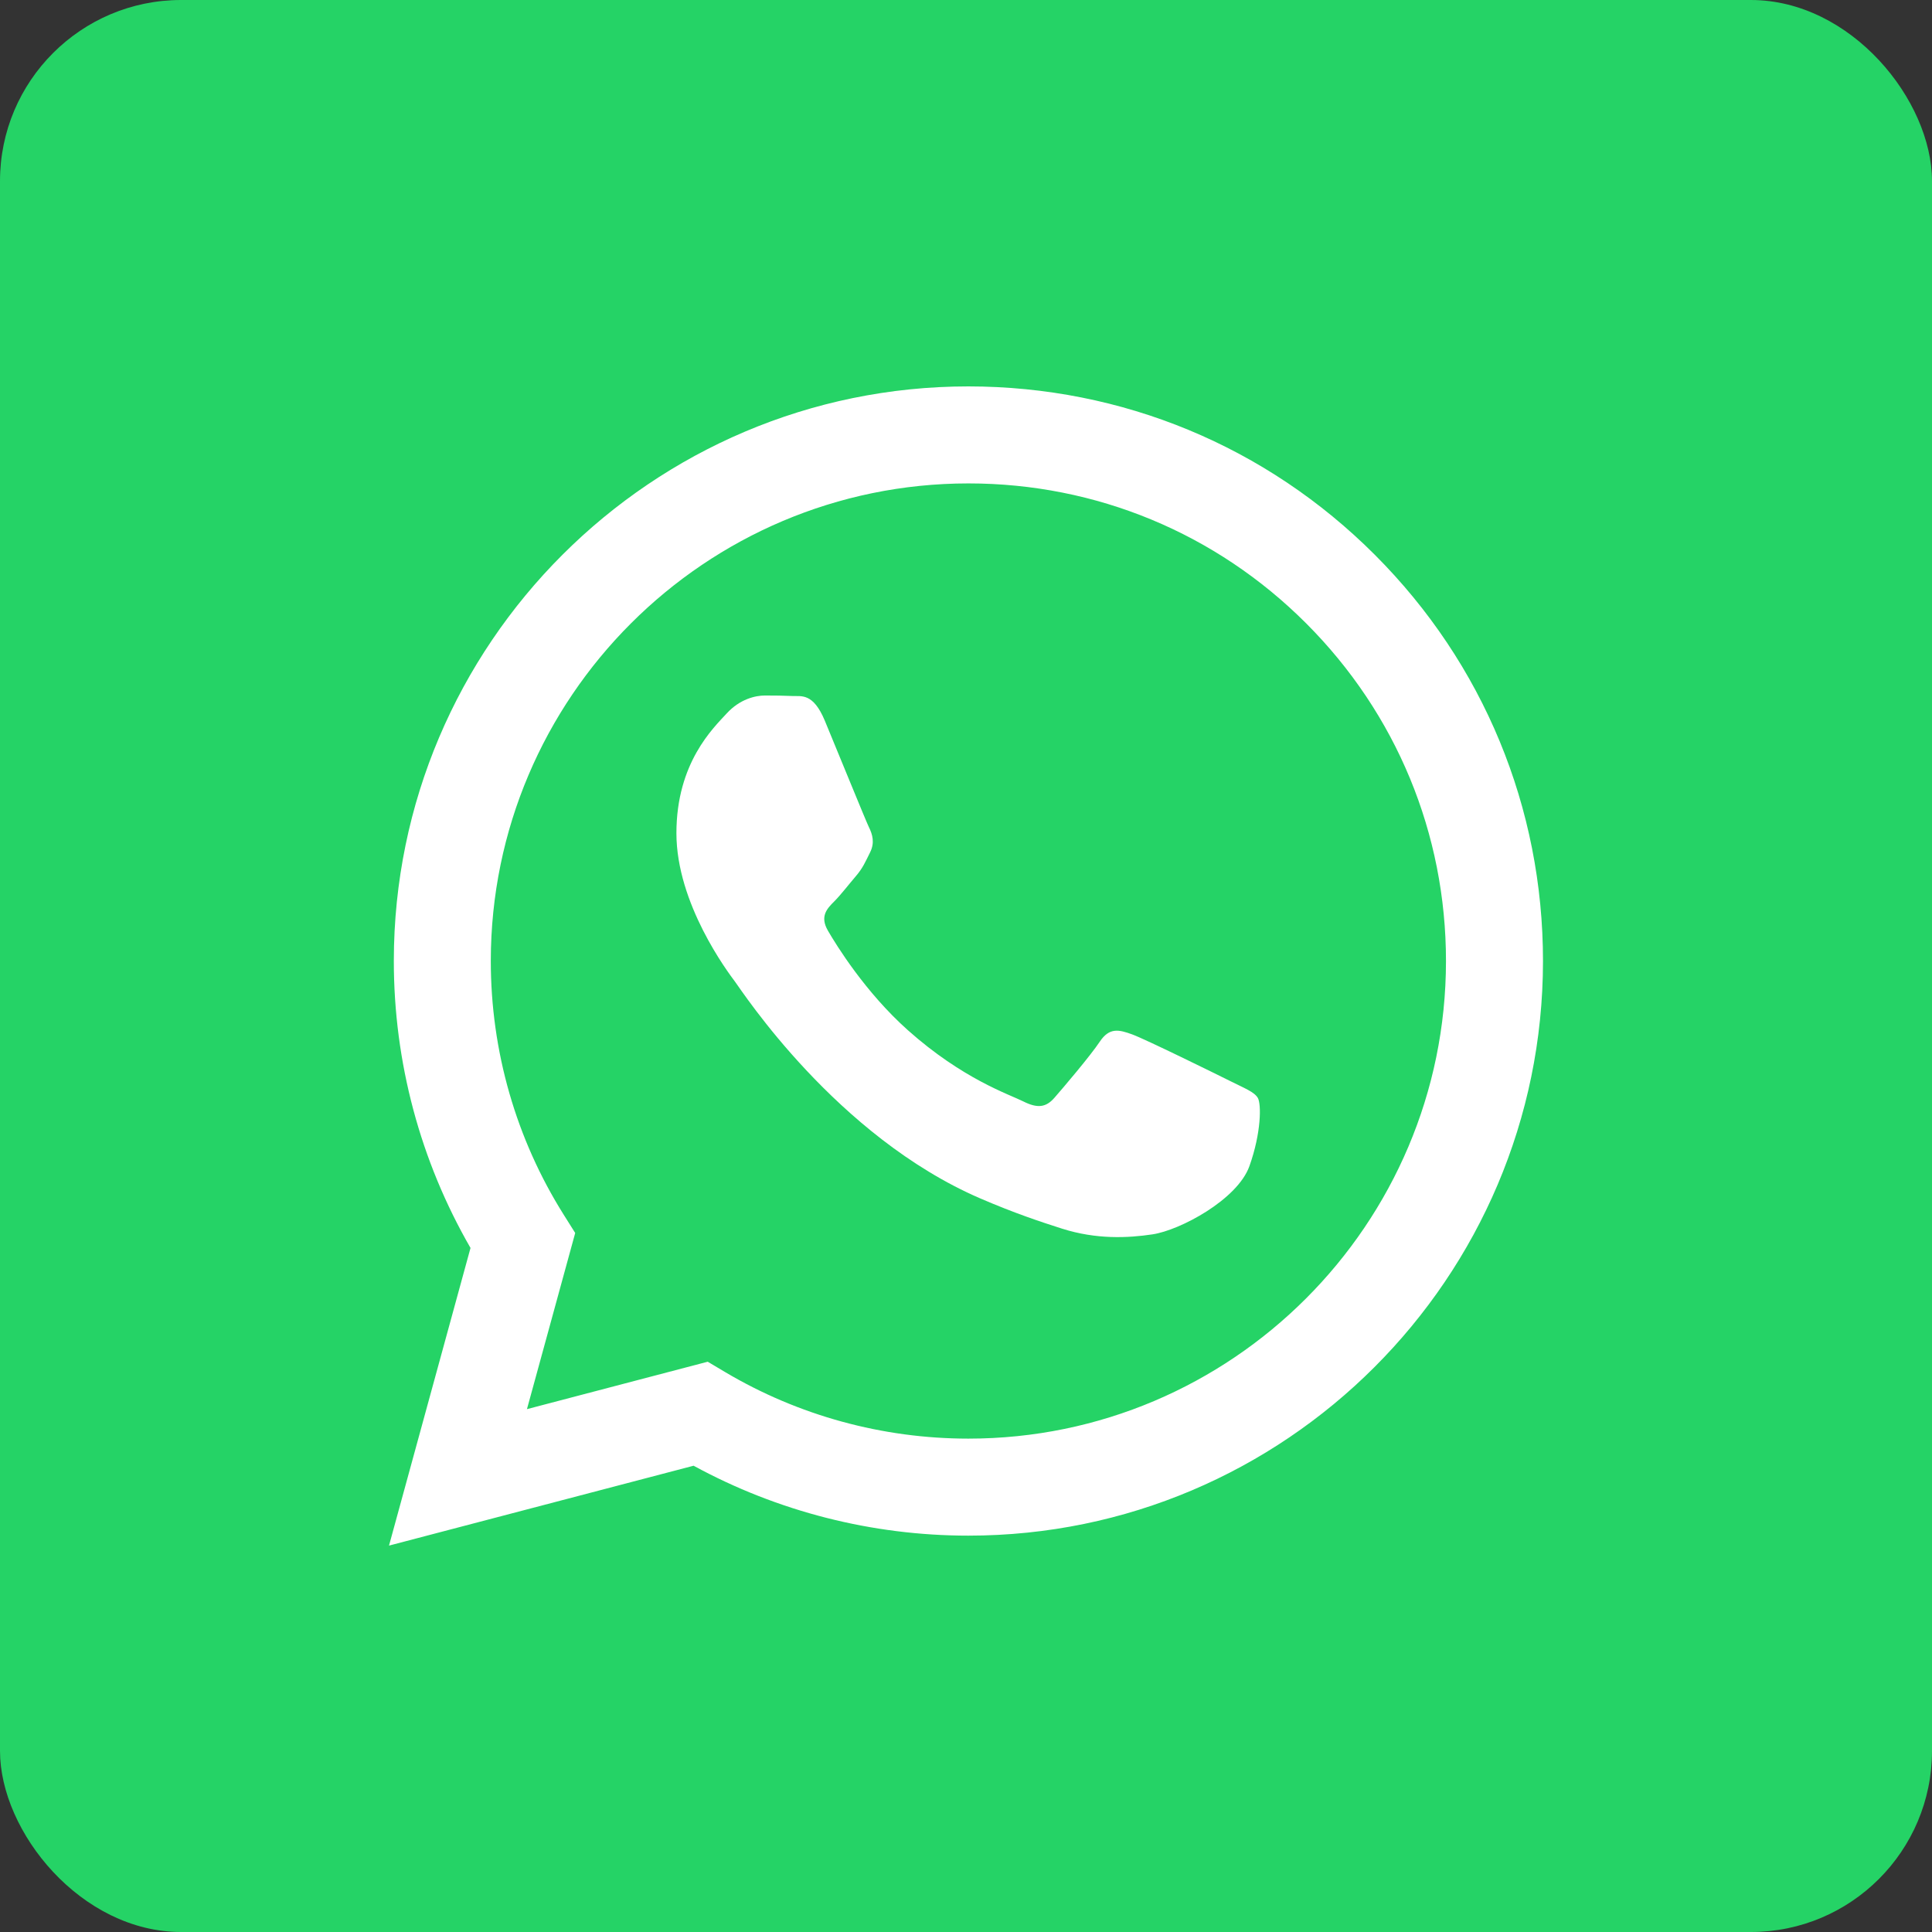
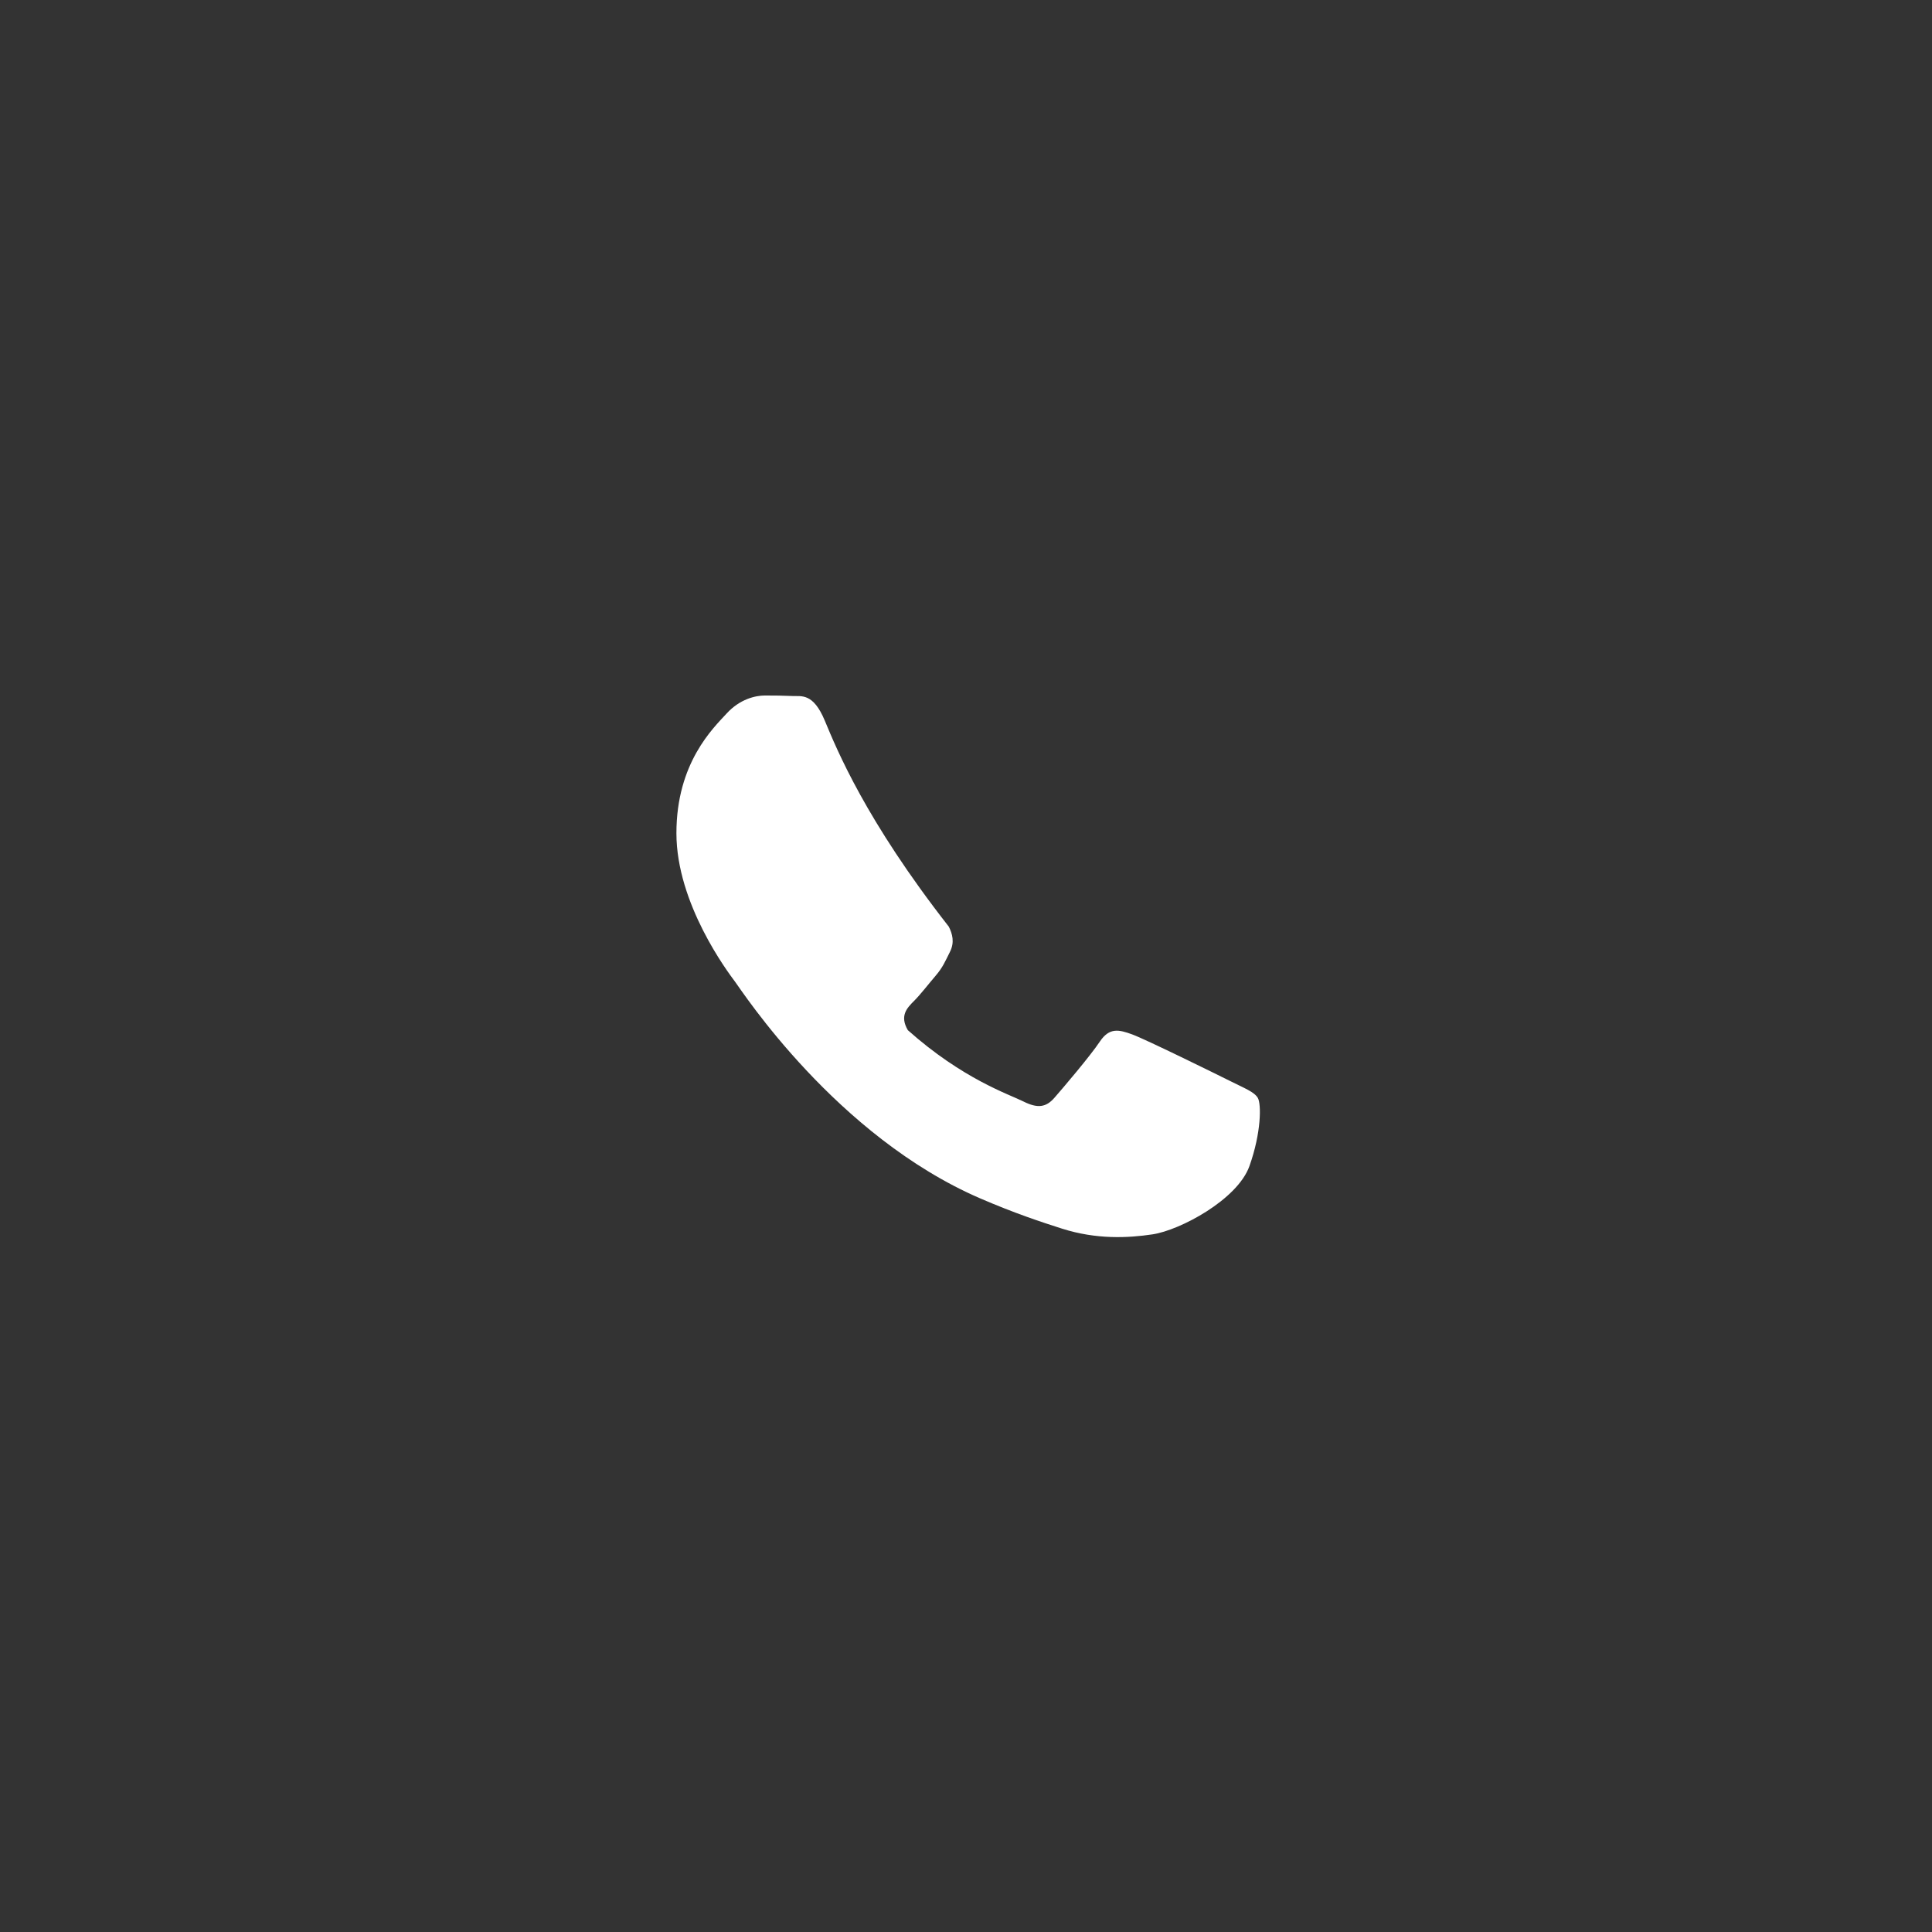
<svg xmlns="http://www.w3.org/2000/svg" height="40" width="40" viewBox="0 0 32 32">
  <rect x="0" y="0" width="32" height="32" fill="#333333" stroke="none" />
  <title>logo whatsapp</title>
-   <rect data-element="frame" x="0" y="0" width="32" height="32" rx="3" ry="3" stroke="none" fill="#25d366" />
  <g transform="translate(6.4 6.4) scale(0.6)" fill="#ffffff" class="nc-icon-wrapper">
-     <path fill="#ffffff" d="M0.072,32l2.25-8.217c-1.388-2.405-2.118-5.133-2.117-7.927 C0.208,7.113,7.324,0,16.067,0c4.243,0.002,8.226,1.653,11.22,4.65 c2.995,2.997,4.643,6.981,4.641,11.218c-0.004,8.743-7.12,15.857-15.862,15.857h-0h-0.006 c-2.655-0.001-5.263-0.667-7.58-1.93L0.072,32z M8.87,26.924l0.481,0.286 c2.024,1.201,4.344,1.836,6.71,1.837h0.005c7.266,0,13.181-5.912,13.184-13.18 c0.001-3.522-1.369-6.833-3.858-9.324s-5.799-3.864-9.321-3.865c-7.272,0-13.186,5.912-13.189,13.179 c-0.001,2.49,0.696,4.916,2.016,7.014l0.314,0.499l-1.332,4.863L8.87,26.924z" />
-     <path data-color="color-2" fill-rule="evenodd" clip-rule="evenodd" d="M12.102,9.227 c-0.322-0.773-0.648-0.668-0.892-0.68c-0.231-0.011-0.495-0.014-0.76-0.014 c-0.264,0-0.694,0.099-1.057,0.496c-0.363,0.397-1.387,1.355-1.387,3.305 c0,1.95,1.42,3.834,1.618,4.099c0.198,0.264,2.795,4.266,6.77,5.983 c0.946,0.408,1.684,0.652,2.259,0.835c0.949,0.301,1.813,0.259,2.496,0.157 c0.761-0.114,2.345-0.959,2.675-1.884c0.33-0.925,0.33-1.719,0.231-1.884 c-0.099-0.165-0.363-0.264-0.76-0.463c-0.396-0.198-2.345-1.157-2.708-1.289 c-0.363-0.132-0.627-0.198-0.892,0.198c-0.264,0.397-1.024,1.289-1.255,1.553 c-0.231,0.264-0.462,0.298-0.859,0.099c-0.396-0.198-1.673-0.617-3.187-1.967 c-1.178-1.051-1.974-2.348-2.205-2.745c-0.231-0.397-0.025-0.611,0.174-0.809 c0.178-0.178,0.396-0.463,0.594-0.694c0.198-0.231,0.264-0.397,0.396-0.661 c0.132-0.264,0.066-0.496-0.033-0.694C13.225,11.971,12.433,10.021,12.102,9.227z" />
+     <path data-color="color-2" fill-rule="evenodd" clip-rule="evenodd" d="M12.102,9.227 c-0.322-0.773-0.648-0.668-0.892-0.68c-0.231-0.011-0.495-0.014-0.76-0.014 c-0.264,0-0.694,0.099-1.057,0.496c-0.363,0.397-1.387,1.355-1.387,3.305 c0,1.95,1.42,3.834,1.618,4.099c0.198,0.264,2.795,4.266,6.77,5.983 c0.946,0.408,1.684,0.652,2.259,0.835c0.949,0.301,1.813,0.259,2.496,0.157 c0.761-0.114,2.345-0.959,2.675-1.884c0.33-0.925,0.33-1.719,0.231-1.884 c-0.099-0.165-0.363-0.264-0.76-0.463c-0.396-0.198-2.345-1.157-2.708-1.289 c-0.363-0.132-0.627-0.198-0.892,0.198c-0.264,0.397-1.024,1.289-1.255,1.553 c-0.231,0.264-0.462,0.298-0.859,0.099c-0.396-0.198-1.673-0.617-3.187-1.967 c-0.231-0.397-0.025-0.611,0.174-0.809 c0.178-0.178,0.396-0.463,0.594-0.694c0.198-0.231,0.264-0.397,0.396-0.661 c0.132-0.264,0.066-0.496-0.033-0.694C13.225,11.971,12.433,10.021,12.102,9.227z" />
  </g>
</svg>